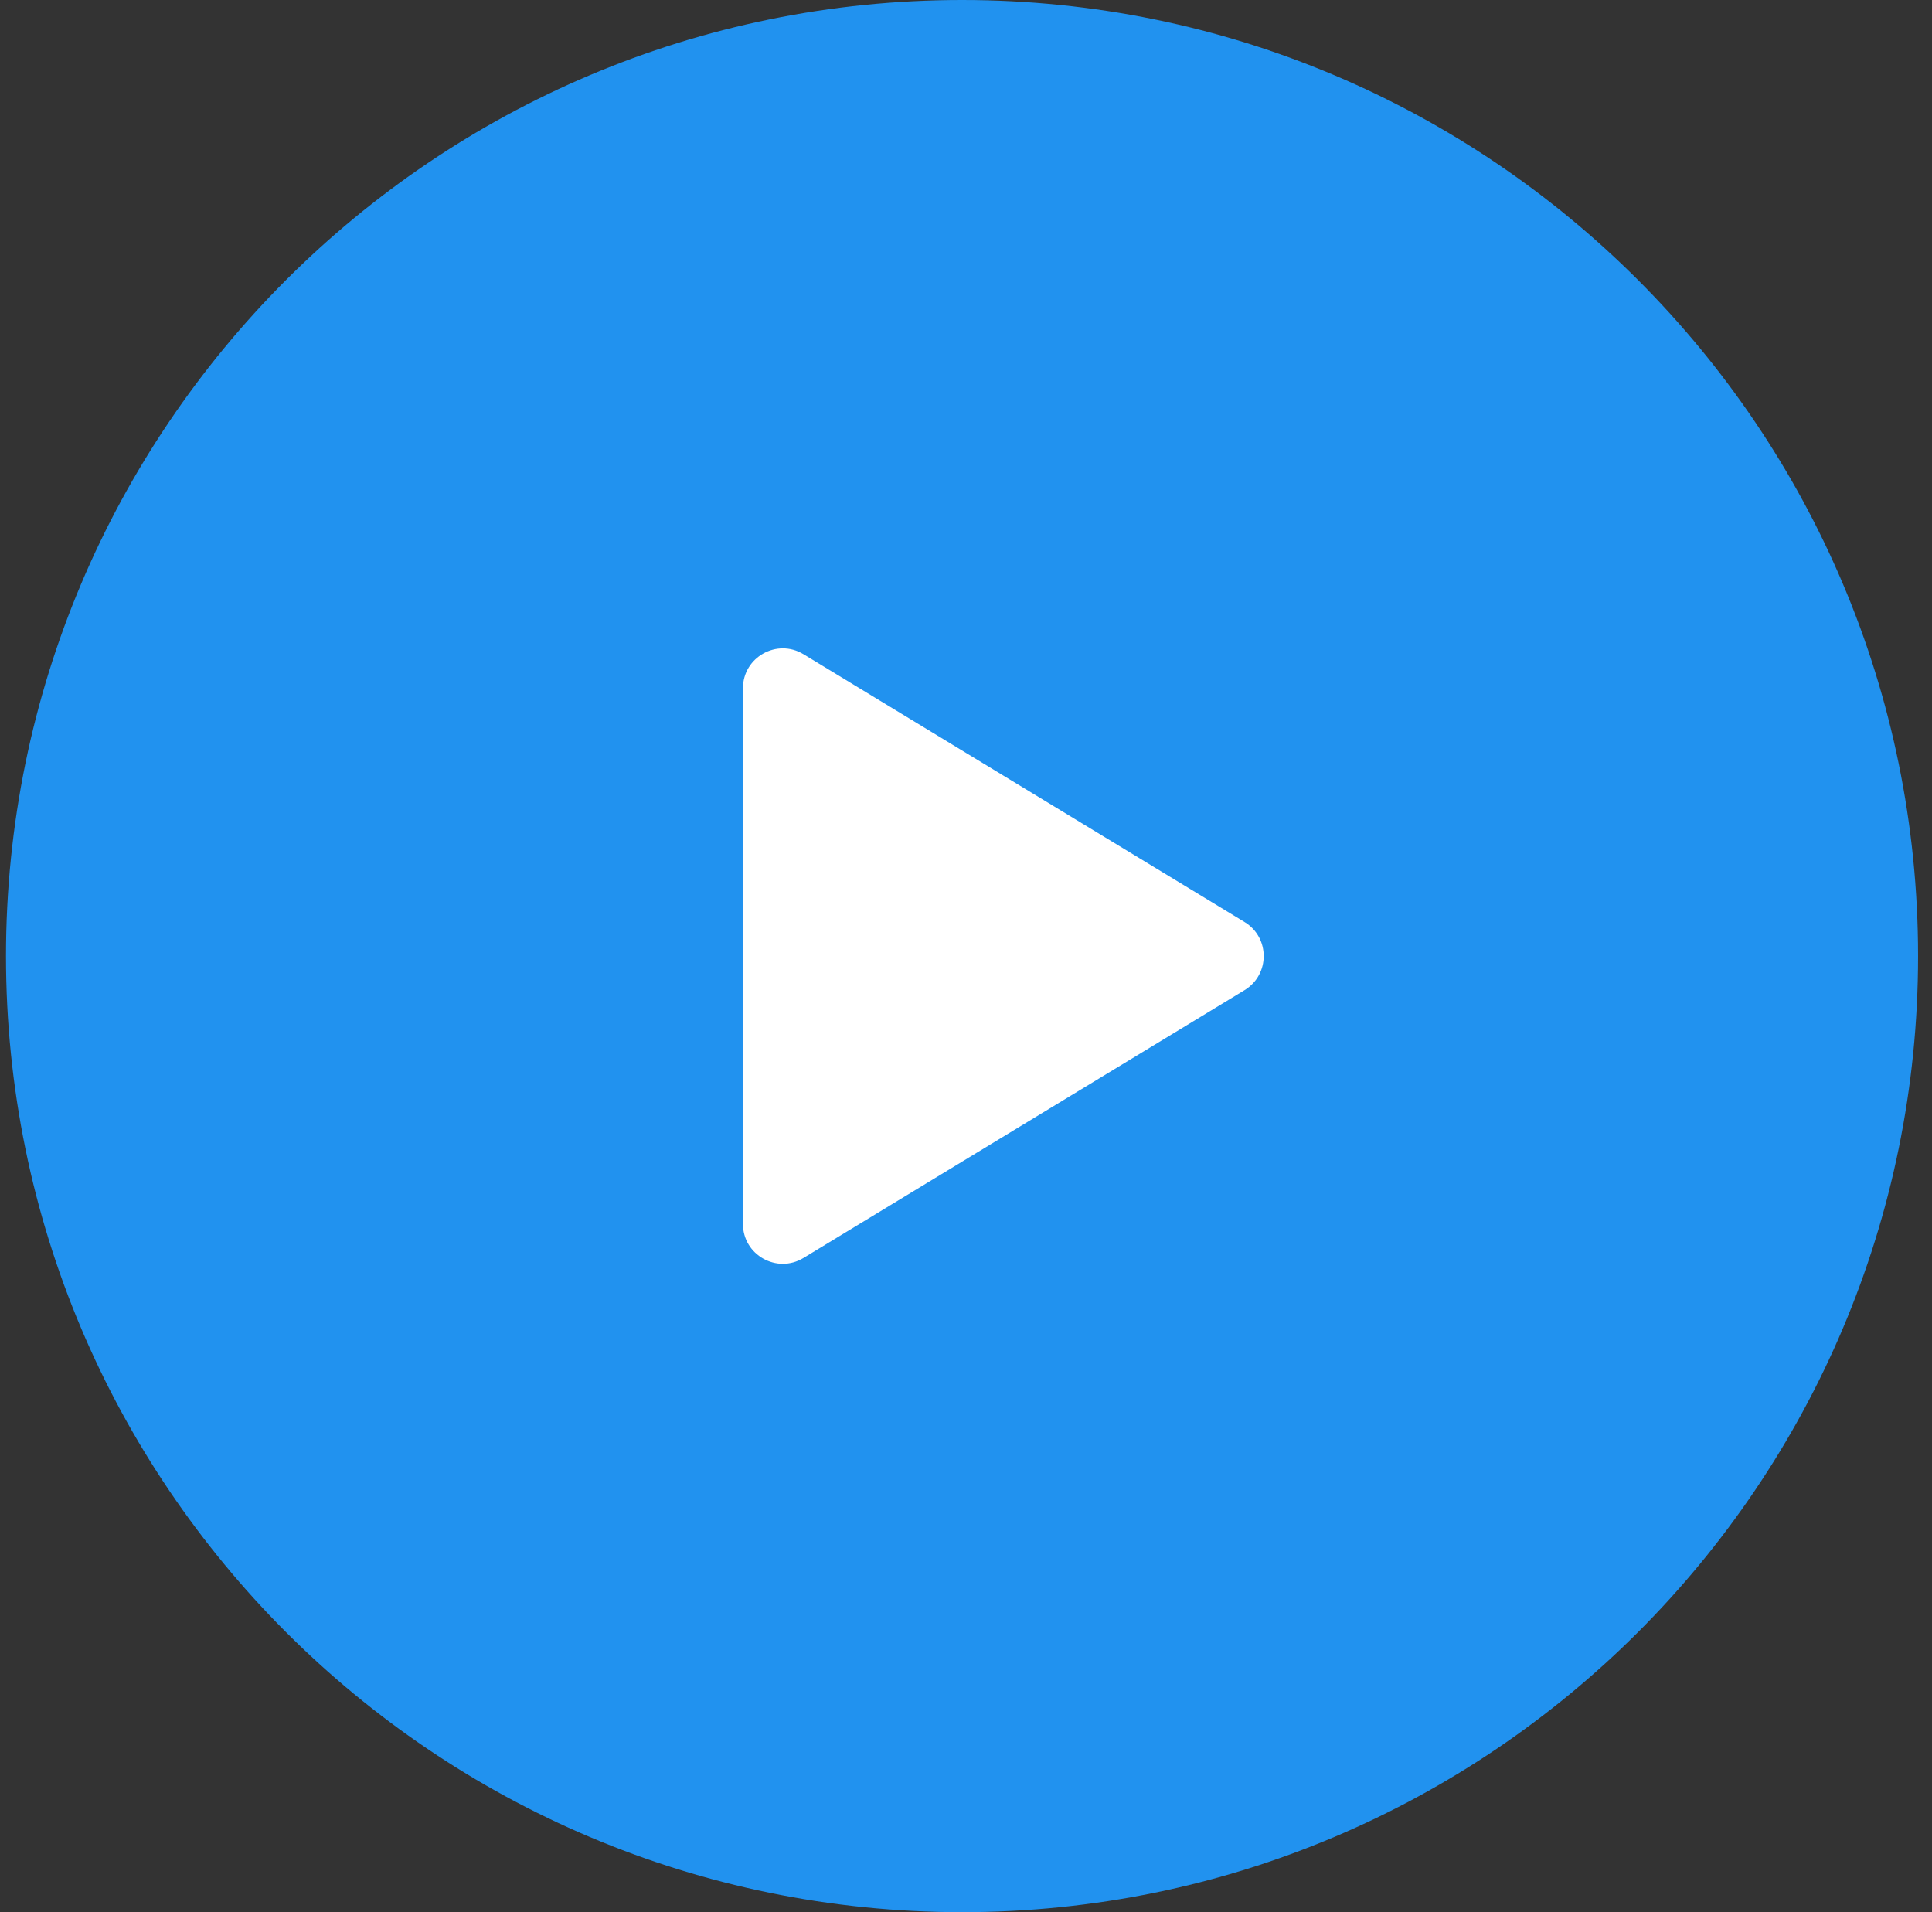
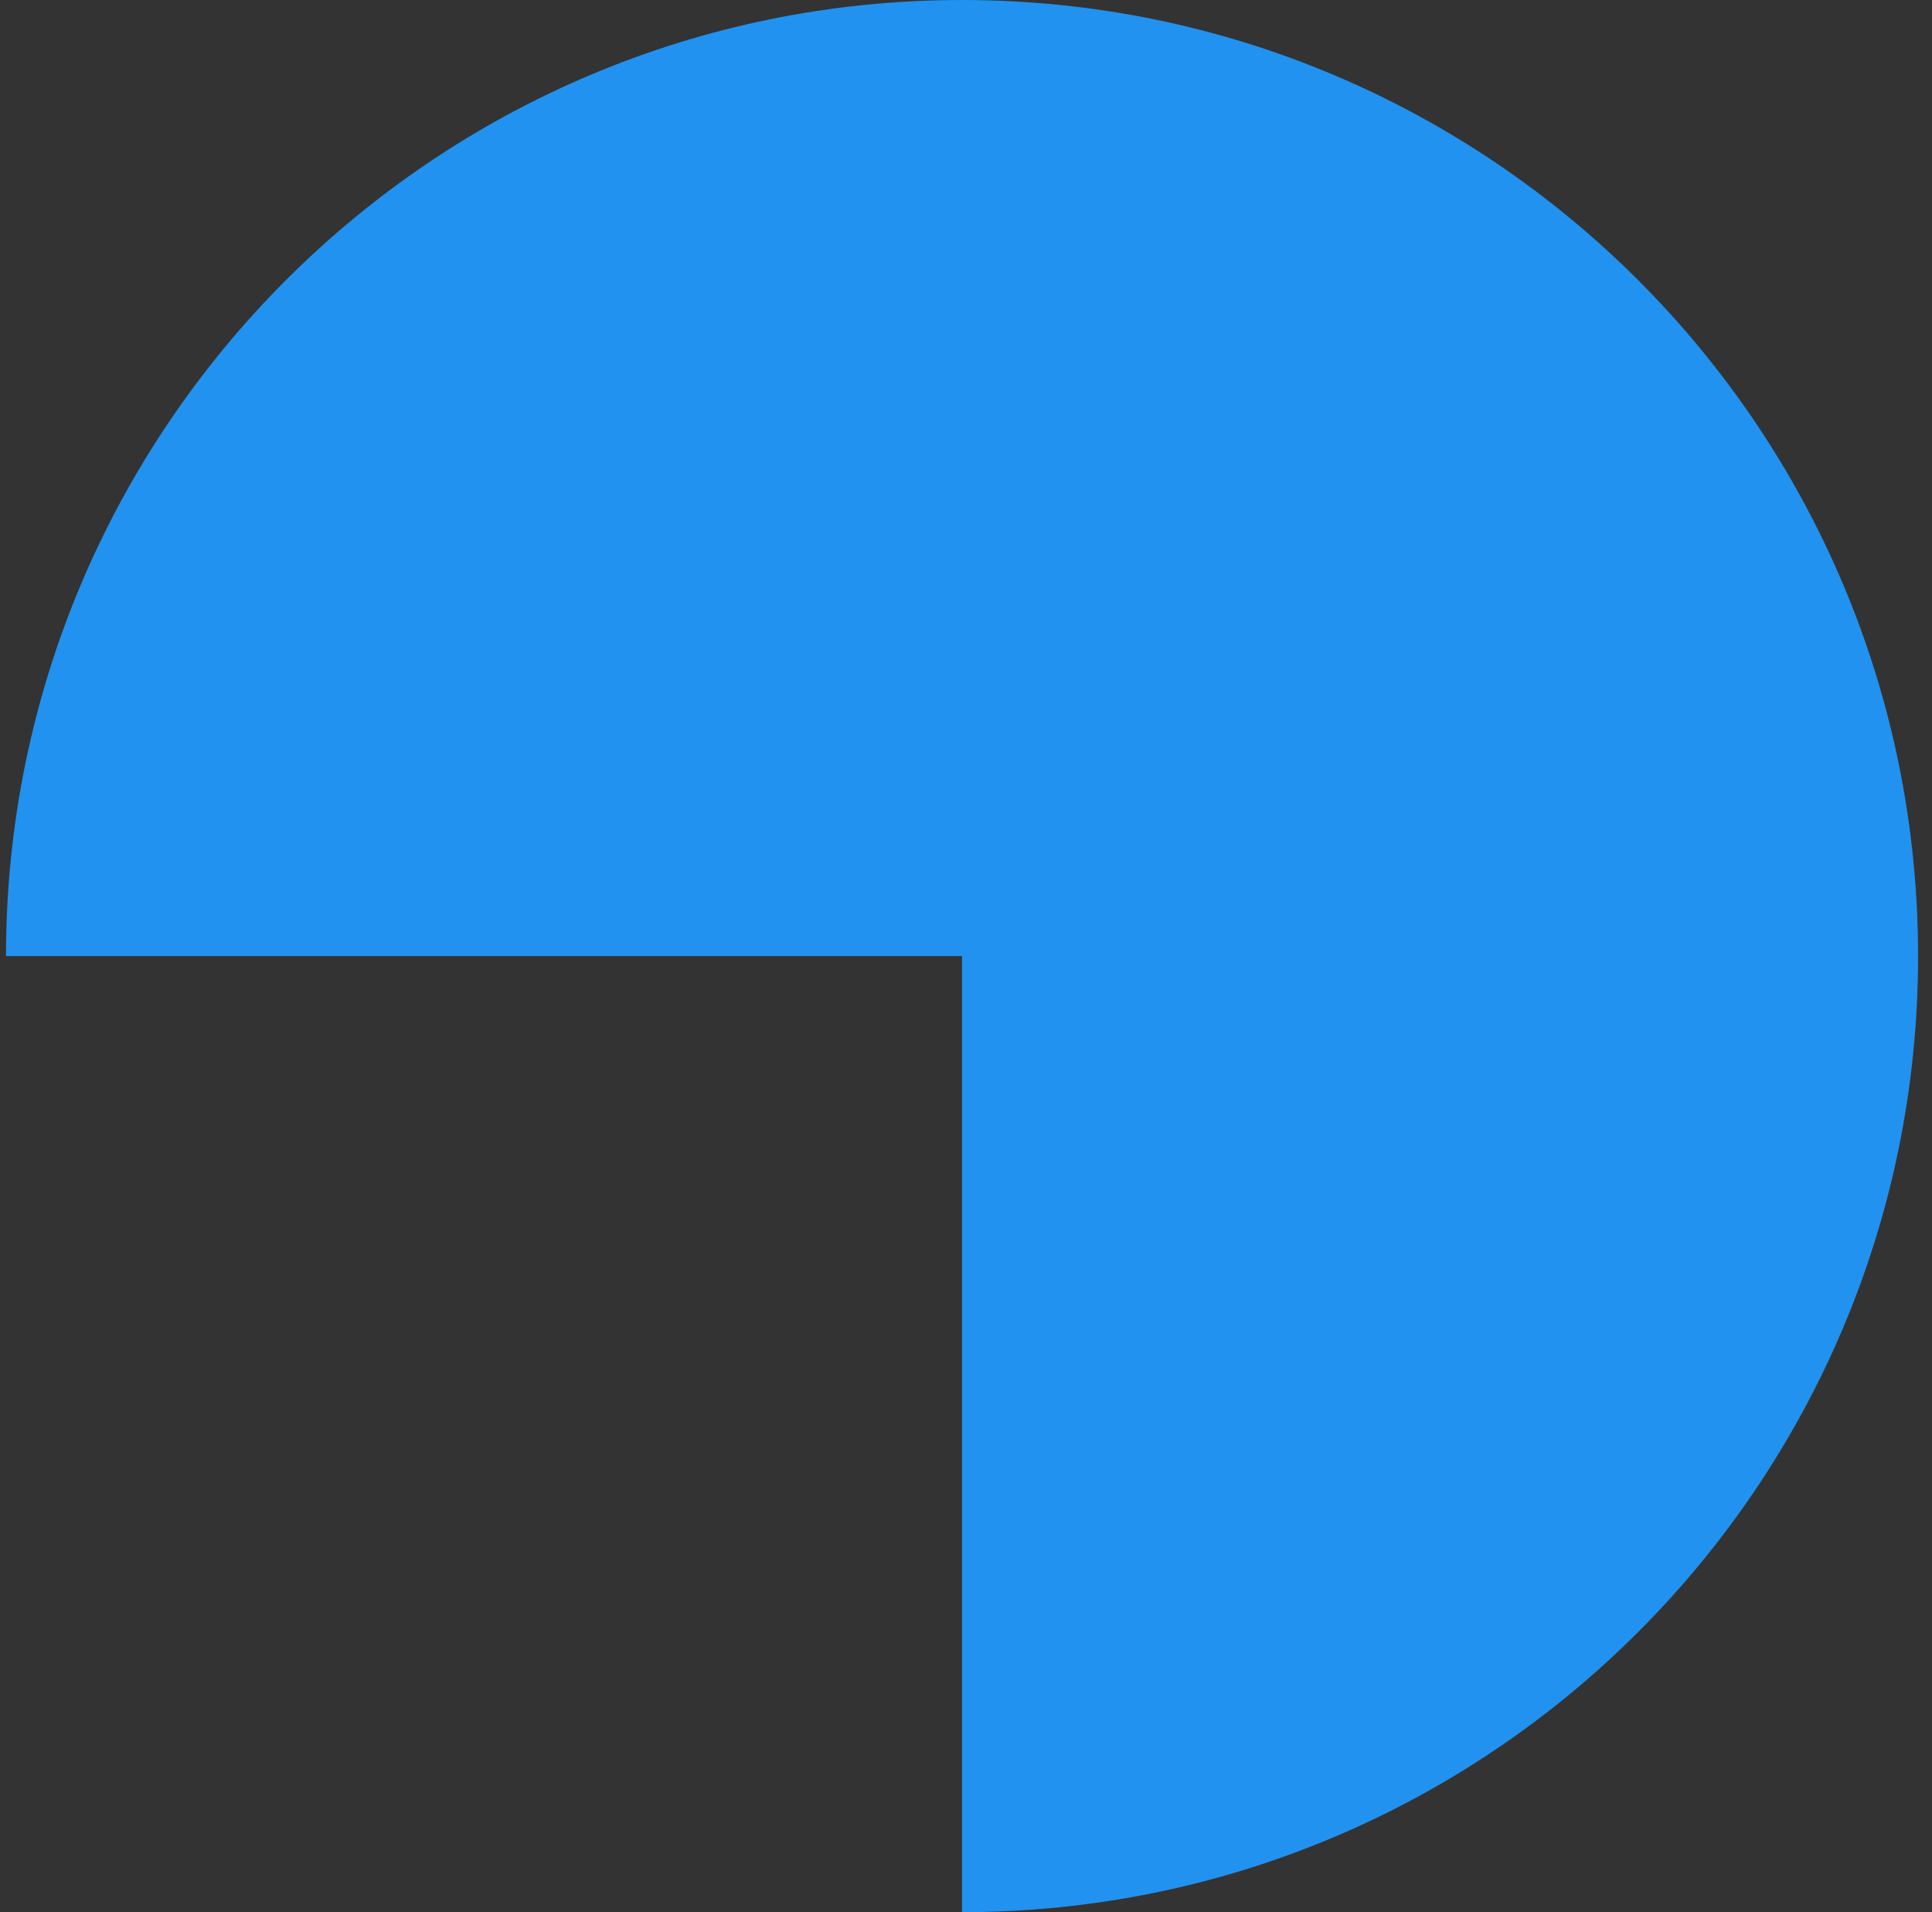
<svg xmlns="http://www.w3.org/2000/svg" width="97" height="96" viewBox="0 0 97 96" fill="none">
  <rect x="0" y="0" width="97" height="96" fill="#333333" stroke="none" />
-   <path d="M0.301 48C0.301 21.49 21.791 0 48.301 0V0C74.81 0 96.301 21.49 96.301 48V48C96.301 74.51 74.81 96 48.301 96V96C21.791 96 0.301 74.51 0.301 48V48Z" fill="#2192EF" />
-   <path d="M62.485 46.29C63.768 47.069 63.768 48.931 62.485 49.71L40.339 63.156C39.006 63.965 37.301 63.005 37.301 61.446V34.554C37.301 32.995 39.006 32.035 40.339 32.844L62.485 46.29Z" fill="white" />
+   <path d="M0.301 48C0.301 21.49 21.791 0 48.301 0V0C74.81 0 96.301 21.49 96.301 48V48C96.301 74.51 74.81 96 48.301 96V96V48Z" fill="#2192EF" />
</svg>